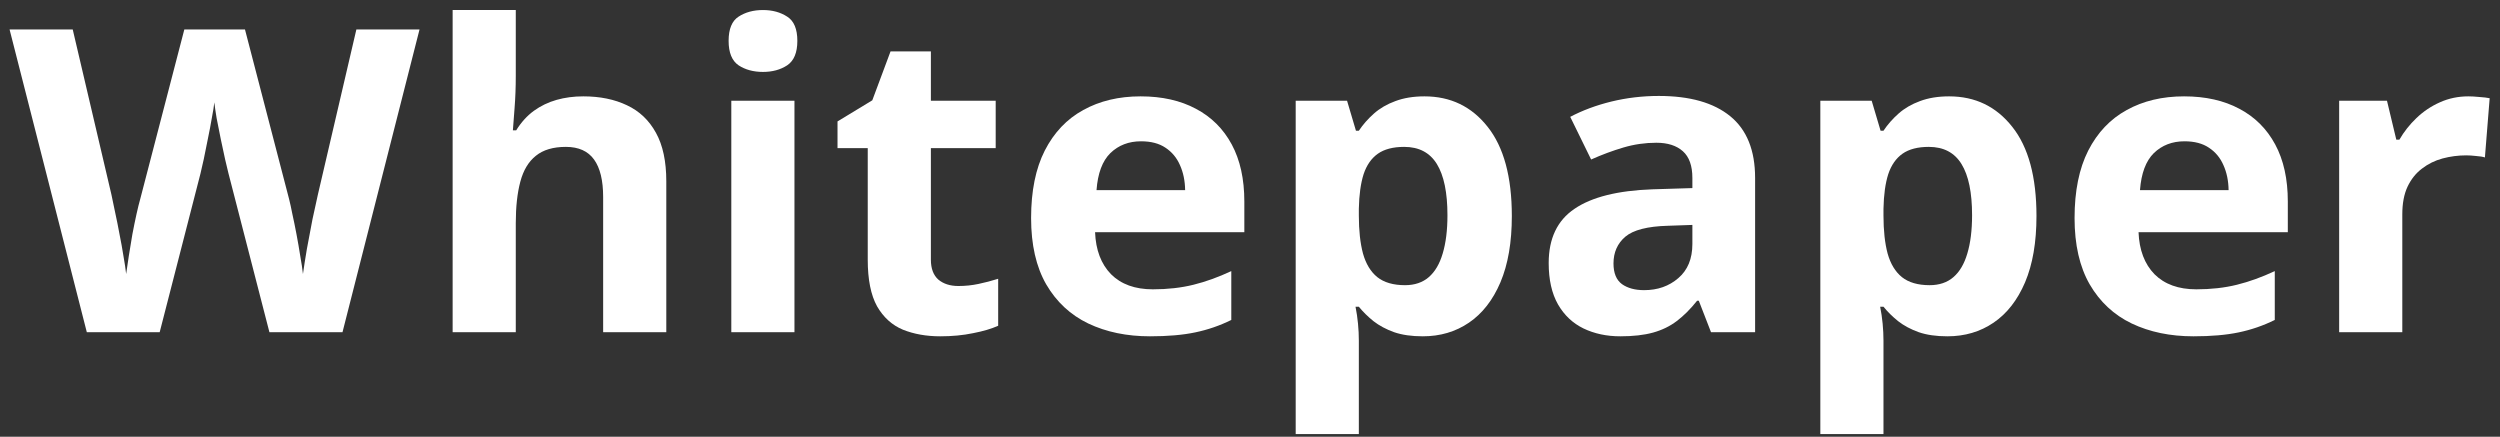
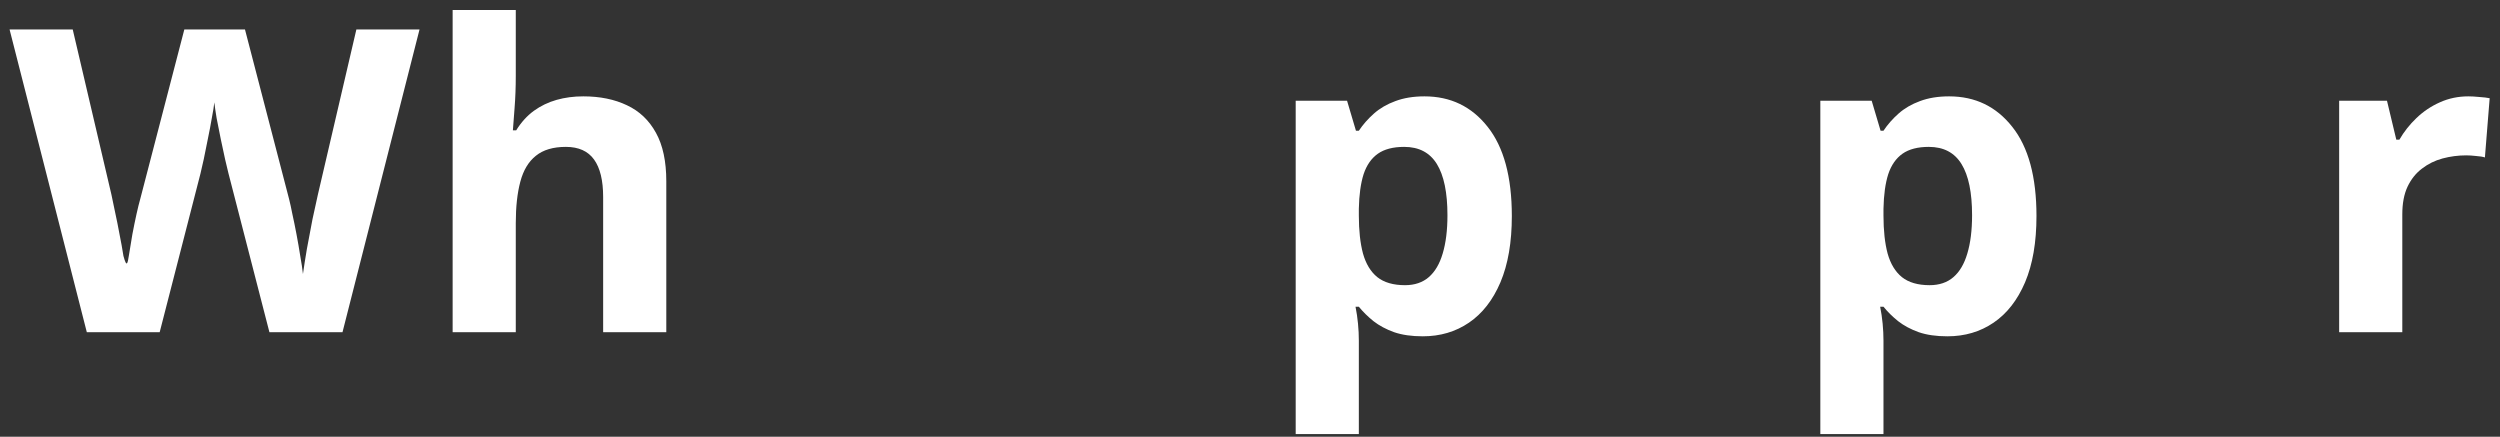
<svg xmlns="http://www.w3.org/2000/svg" width="166" height="29" viewBox="0 0 166 29" fill="none">
  <rect x="0" y="0" width="166" height="29" fill="#333333" stroke="none" />
  <path d="M163.898 6.398C164.109 6.398 164.352 6.412 164.627 6.44C164.911 6.458 165.14 6.486 165.314 6.522L164.998 10.454C164.86 10.408 164.663 10.376 164.407 10.358C164.159 10.33 163.944 10.316 163.761 10.316C163.22 10.316 162.693 10.385 162.18 10.523C161.676 10.66 161.222 10.885 160.819 11.196C160.415 11.499 160.095 11.902 159.856 12.406C159.627 12.901 159.513 13.51 159.513 14.234V22.056H155.32V6.687H158.495L159.114 9.272H159.32C159.623 8.749 159.998 8.273 160.448 7.842C160.906 7.402 161.424 7.054 162.001 6.797C162.588 6.531 163.22 6.398 163.898 6.398Z" fill="white" />
-   <path d="M145.023 6.398C146.444 6.398 147.667 6.673 148.694 7.223C149.72 7.764 150.513 8.552 151.072 9.588C151.631 10.623 151.911 11.888 151.911 13.382V15.417H141.999C142.045 16.599 142.398 17.529 143.057 18.207C143.726 18.876 144.652 19.211 145.834 19.211C146.815 19.211 147.713 19.11 148.529 18.908C149.344 18.707 150.183 18.404 151.045 18.001V21.245C150.284 21.621 149.487 21.896 148.653 22.07C147.828 22.244 146.824 22.331 145.642 22.331C144.102 22.331 142.737 22.047 141.545 21.479C140.363 20.911 139.433 20.045 138.755 18.881C138.086 17.717 137.751 16.251 137.751 14.482C137.751 12.685 138.053 11.192 138.658 10C139.272 8.8 140.125 7.901 141.215 7.306C142.306 6.701 143.575 6.398 145.023 6.398ZM145.051 9.382C144.235 9.382 143.557 9.643 143.016 10.165C142.485 10.688 142.178 11.508 142.095 12.626H147.979C147.97 12.003 147.855 11.448 147.635 10.963C147.424 10.477 147.104 10.092 146.673 9.808C146.251 9.524 145.711 9.382 145.051 9.382Z" fill="white" />
  <path d="M129.42 6.398C131.153 6.398 132.55 7.072 133.613 8.419C134.686 9.767 135.222 11.742 135.222 14.344C135.222 16.086 134.97 17.552 134.466 18.743C133.962 19.926 133.265 20.819 132.376 21.424C131.487 22.029 130.465 22.331 129.31 22.331C128.568 22.331 127.931 22.24 127.4 22.056C126.868 21.864 126.414 21.621 126.039 21.328C125.663 21.026 125.337 20.705 125.063 20.366H124.843C124.916 20.732 124.971 21.108 125.008 21.493C125.044 21.878 125.063 22.254 125.063 22.62V28.82H120.87V6.687H124.279L124.87 8.68H125.063C125.337 8.268 125.672 7.888 126.066 7.539C126.46 7.191 126.932 6.916 127.482 6.715C128.041 6.504 128.687 6.398 129.42 6.398ZM128.073 9.753C127.34 9.753 126.758 9.904 126.327 10.206C125.897 10.509 125.58 10.963 125.379 11.567C125.186 12.172 125.081 12.938 125.063 13.863V14.317C125.063 15.307 125.154 16.145 125.337 16.833C125.53 17.52 125.846 18.042 126.286 18.4C126.735 18.757 127.349 18.936 128.128 18.936C128.77 18.936 129.297 18.757 129.709 18.4C130.122 18.042 130.429 17.52 130.63 16.833C130.841 16.136 130.946 15.288 130.946 14.289C130.946 12.786 130.713 11.655 130.245 10.894C129.778 10.133 129.054 9.753 128.073 9.753Z" fill="white" />
-   <path d="M110.147 6.371C112.209 6.371 113.79 6.82 114.889 7.718C115.989 8.616 116.539 9.982 116.539 11.815V22.057H113.611L112.8 19.967H112.69C112.25 20.517 111.801 20.966 111.343 21.314C110.884 21.663 110.357 21.919 109.762 22.084C109.166 22.249 108.442 22.331 107.59 22.331C106.682 22.331 105.867 22.157 105.143 21.809C104.428 21.461 103.864 20.929 103.452 20.214C103.039 19.49 102.833 18.574 102.833 17.465C102.833 15.834 103.406 14.633 104.551 13.863C105.697 13.084 107.415 12.653 109.707 12.571L112.374 12.489V11.815C112.374 11.008 112.163 10.417 111.741 10.041C111.32 9.666 110.733 9.478 109.982 9.478C109.239 9.478 108.511 9.583 107.796 9.794C107.081 10.005 106.366 10.271 105.651 10.591L104.263 7.759C105.078 7.329 105.99 6.99 106.998 6.742C108.016 6.495 109.065 6.371 110.147 6.371ZM112.374 14.935L110.751 14.991C109.395 15.027 108.451 15.27 107.919 15.719C107.397 16.168 107.136 16.759 107.136 17.492C107.136 18.134 107.324 18.592 107.7 18.867C108.075 19.133 108.566 19.266 109.17 19.266C110.069 19.266 110.825 19 111.439 18.468C112.062 17.937 112.374 17.181 112.374 16.2V14.935Z" fill="white" />
  <path d="M94.585 6.398C96.317 6.398 97.715 7.072 98.778 8.419C99.85 9.767 100.386 11.742 100.386 14.344C100.386 16.086 100.134 17.552 99.63 18.743C99.126 19.926 98.43 20.819 97.541 21.424C96.652 22.029 95.63 22.331 94.475 22.331C93.733 22.331 93.096 22.24 92.564 22.056C92.033 21.864 91.579 21.621 91.203 21.328C90.827 21.026 90.502 20.705 90.227 20.366H90.007C90.08 20.732 90.135 21.108 90.172 21.493C90.209 21.878 90.227 22.254 90.227 22.62V28.82H86.034V6.687H89.444L90.035 8.68H90.227C90.502 8.268 90.837 7.888 91.231 7.539C91.625 7.191 92.097 6.916 92.647 6.715C93.206 6.504 93.852 6.398 94.585 6.398ZM93.238 9.753C92.504 9.753 91.923 9.904 91.492 10.206C91.061 10.509 90.745 10.963 90.543 11.567C90.351 12.172 90.245 12.938 90.227 13.863V14.317C90.227 15.307 90.319 16.145 90.502 16.833C90.695 17.52 91.011 18.042 91.451 18.4C91.9 18.757 92.514 18.936 93.293 18.936C93.934 18.936 94.461 18.757 94.874 18.4C95.286 18.042 95.593 17.52 95.795 16.833C96.005 16.136 96.111 15.288 96.111 14.289C96.111 12.786 95.877 11.655 95.41 10.894C94.942 10.133 94.218 9.753 93.238 9.753Z" fill="white" />
-   <path d="M75.737 6.398C77.158 6.398 78.381 6.673 79.408 7.223C80.434 7.764 81.227 8.552 81.786 9.588C82.345 10.623 82.624 11.888 82.624 13.382V15.417H72.713C72.759 16.599 73.111 17.529 73.771 18.207C74.44 18.876 75.366 19.211 76.548 19.211C77.529 19.211 78.427 19.11 79.243 18.908C80.058 18.707 80.897 18.404 81.758 18.001V21.245C80.998 21.621 80.2 21.896 79.366 22.07C78.542 22.244 77.538 22.331 76.356 22.331C74.816 22.331 73.451 22.047 72.259 21.479C71.077 20.911 70.147 20.045 69.468 18.881C68.799 17.717 68.465 16.251 68.465 14.482C68.465 12.685 68.767 11.192 69.372 10C69.986 8.8 70.838 7.901 71.929 7.306C73.02 6.701 74.289 6.398 75.737 6.398ZM75.765 9.382C74.949 9.382 74.271 9.643 73.73 10.165C73.198 10.688 72.891 11.508 72.809 12.626H78.693C78.684 12.003 78.569 11.448 78.349 10.963C78.138 10.477 77.817 10.092 77.387 9.808C76.965 9.524 76.424 9.382 75.765 9.382Z" fill="white" />
-   <path d="M63.64 18.991C64.098 18.991 64.542 18.945 64.973 18.853C65.413 18.762 65.848 18.647 66.279 18.51V21.63C65.83 21.832 65.271 21.997 64.602 22.125C63.942 22.263 63.218 22.331 62.43 22.331C61.514 22.331 60.689 22.185 59.956 21.892C59.231 21.589 58.659 21.071 58.237 20.338C57.825 19.596 57.618 18.565 57.618 17.245V9.835H55.611V8.062L57.921 6.66L59.131 3.415H61.811V6.687H66.114V9.835H61.811V17.245C61.811 17.831 61.976 18.271 62.306 18.565C62.645 18.849 63.09 18.991 63.64 18.991Z" fill="white" />
-   <path d="M52.752 6.687V22.057H48.559V6.687H52.752ZM50.662 0.666C51.286 0.666 51.822 0.813 52.271 1.106C52.72 1.39 52.944 1.926 52.944 2.714C52.944 3.493 52.72 4.034 52.271 4.336C51.822 4.63 51.286 4.776 50.662 4.776C50.03 4.776 49.489 4.63 49.04 4.336C48.6 4.034 48.38 3.493 48.38 2.714C48.38 1.926 48.6 1.39 49.04 1.106C49.489 0.813 50.03 0.666 50.662 0.666Z" fill="white" />
  <path d="M34.248 0.666V5.024C34.248 5.784 34.221 6.508 34.166 7.196C34.12 7.883 34.083 8.369 34.056 8.653H34.276C34.605 8.121 34.995 7.691 35.444 7.361C35.902 7.031 36.406 6.788 36.956 6.632C37.506 6.476 38.097 6.398 38.73 6.398C39.839 6.398 40.806 6.596 41.63 6.99C42.455 7.375 43.097 7.984 43.555 8.818C44.013 9.643 44.242 10.715 44.242 12.035V22.057H40.049V13.08C40.049 11.98 39.848 11.15 39.444 10.591C39.041 10.032 38.418 9.753 37.575 9.753C36.732 9.753 36.067 9.95 35.582 10.344C35.096 10.729 34.752 11.302 34.55 12.062C34.349 12.814 34.248 13.735 34.248 14.825V22.057H30.055V0.666H34.248Z" fill="white" />
-   <path d="M27.856 1.958L22.742 22.057H17.889L15.167 11.499C15.112 11.297 15.039 10.99 14.947 10.578C14.855 10.165 14.759 9.716 14.658 9.23C14.558 8.736 14.466 8.273 14.383 7.842C14.31 7.402 14.26 7.054 14.232 6.797C14.205 7.054 14.15 7.397 14.067 7.828C13.994 8.259 13.907 8.717 13.806 9.203C13.714 9.689 13.623 10.142 13.531 10.564C13.44 10.986 13.366 11.306 13.311 11.526L10.603 22.057H5.764L0.636 1.958H4.829L7.4 12.928C7.473 13.258 7.556 13.652 7.647 14.111C7.748 14.569 7.844 15.05 7.936 15.554C8.037 16.049 8.124 16.53 8.197 16.998C8.28 17.456 8.339 17.855 8.376 18.194C8.422 17.845 8.481 17.442 8.555 16.984C8.628 16.516 8.706 16.044 8.788 15.568C8.88 15.082 8.972 14.633 9.063 14.221C9.155 13.808 9.237 13.474 9.311 13.217L12.239 1.958H16.267L19.195 13.217C19.259 13.465 19.332 13.799 19.415 14.221C19.507 14.633 19.598 15.082 19.69 15.568C19.782 16.054 19.864 16.53 19.937 16.998C20.02 17.456 20.079 17.855 20.116 18.194C20.18 17.735 20.267 17.181 20.377 16.53C20.496 15.87 20.62 15.215 20.748 14.564C20.886 13.914 21.005 13.368 21.106 12.928L23.663 1.958H27.856Z" fill="white" />
+   <path d="M27.856 1.958L22.742 22.057H17.889L15.167 11.499C15.112 11.297 15.039 10.99 14.947 10.578C14.855 10.165 14.759 9.716 14.658 9.23C14.558 8.736 14.466 8.273 14.383 7.842C14.31 7.402 14.26 7.054 14.232 6.797C14.205 7.054 14.15 7.397 14.067 7.828C13.994 8.259 13.907 8.717 13.806 9.203C13.714 9.689 13.623 10.142 13.531 10.564C13.44 10.986 13.366 11.306 13.311 11.526L10.603 22.057H5.764L0.636 1.958H4.829L7.4 12.928C7.473 13.258 7.556 13.652 7.647 14.111C7.748 14.569 7.844 15.05 7.936 15.554C8.037 16.049 8.124 16.53 8.197 16.998C8.422 17.845 8.481 17.442 8.555 16.984C8.628 16.516 8.706 16.044 8.788 15.568C8.88 15.082 8.972 14.633 9.063 14.221C9.155 13.808 9.237 13.474 9.311 13.217L12.239 1.958H16.267L19.195 13.217C19.259 13.465 19.332 13.799 19.415 14.221C19.507 14.633 19.598 15.082 19.69 15.568C19.782 16.054 19.864 16.53 19.937 16.998C20.02 17.456 20.079 17.855 20.116 18.194C20.18 17.735 20.267 17.181 20.377 16.53C20.496 15.87 20.62 15.215 20.748 14.564C20.886 13.914 21.005 13.368 21.106 12.928L23.663 1.958H27.856Z" fill="white" />
</svg>